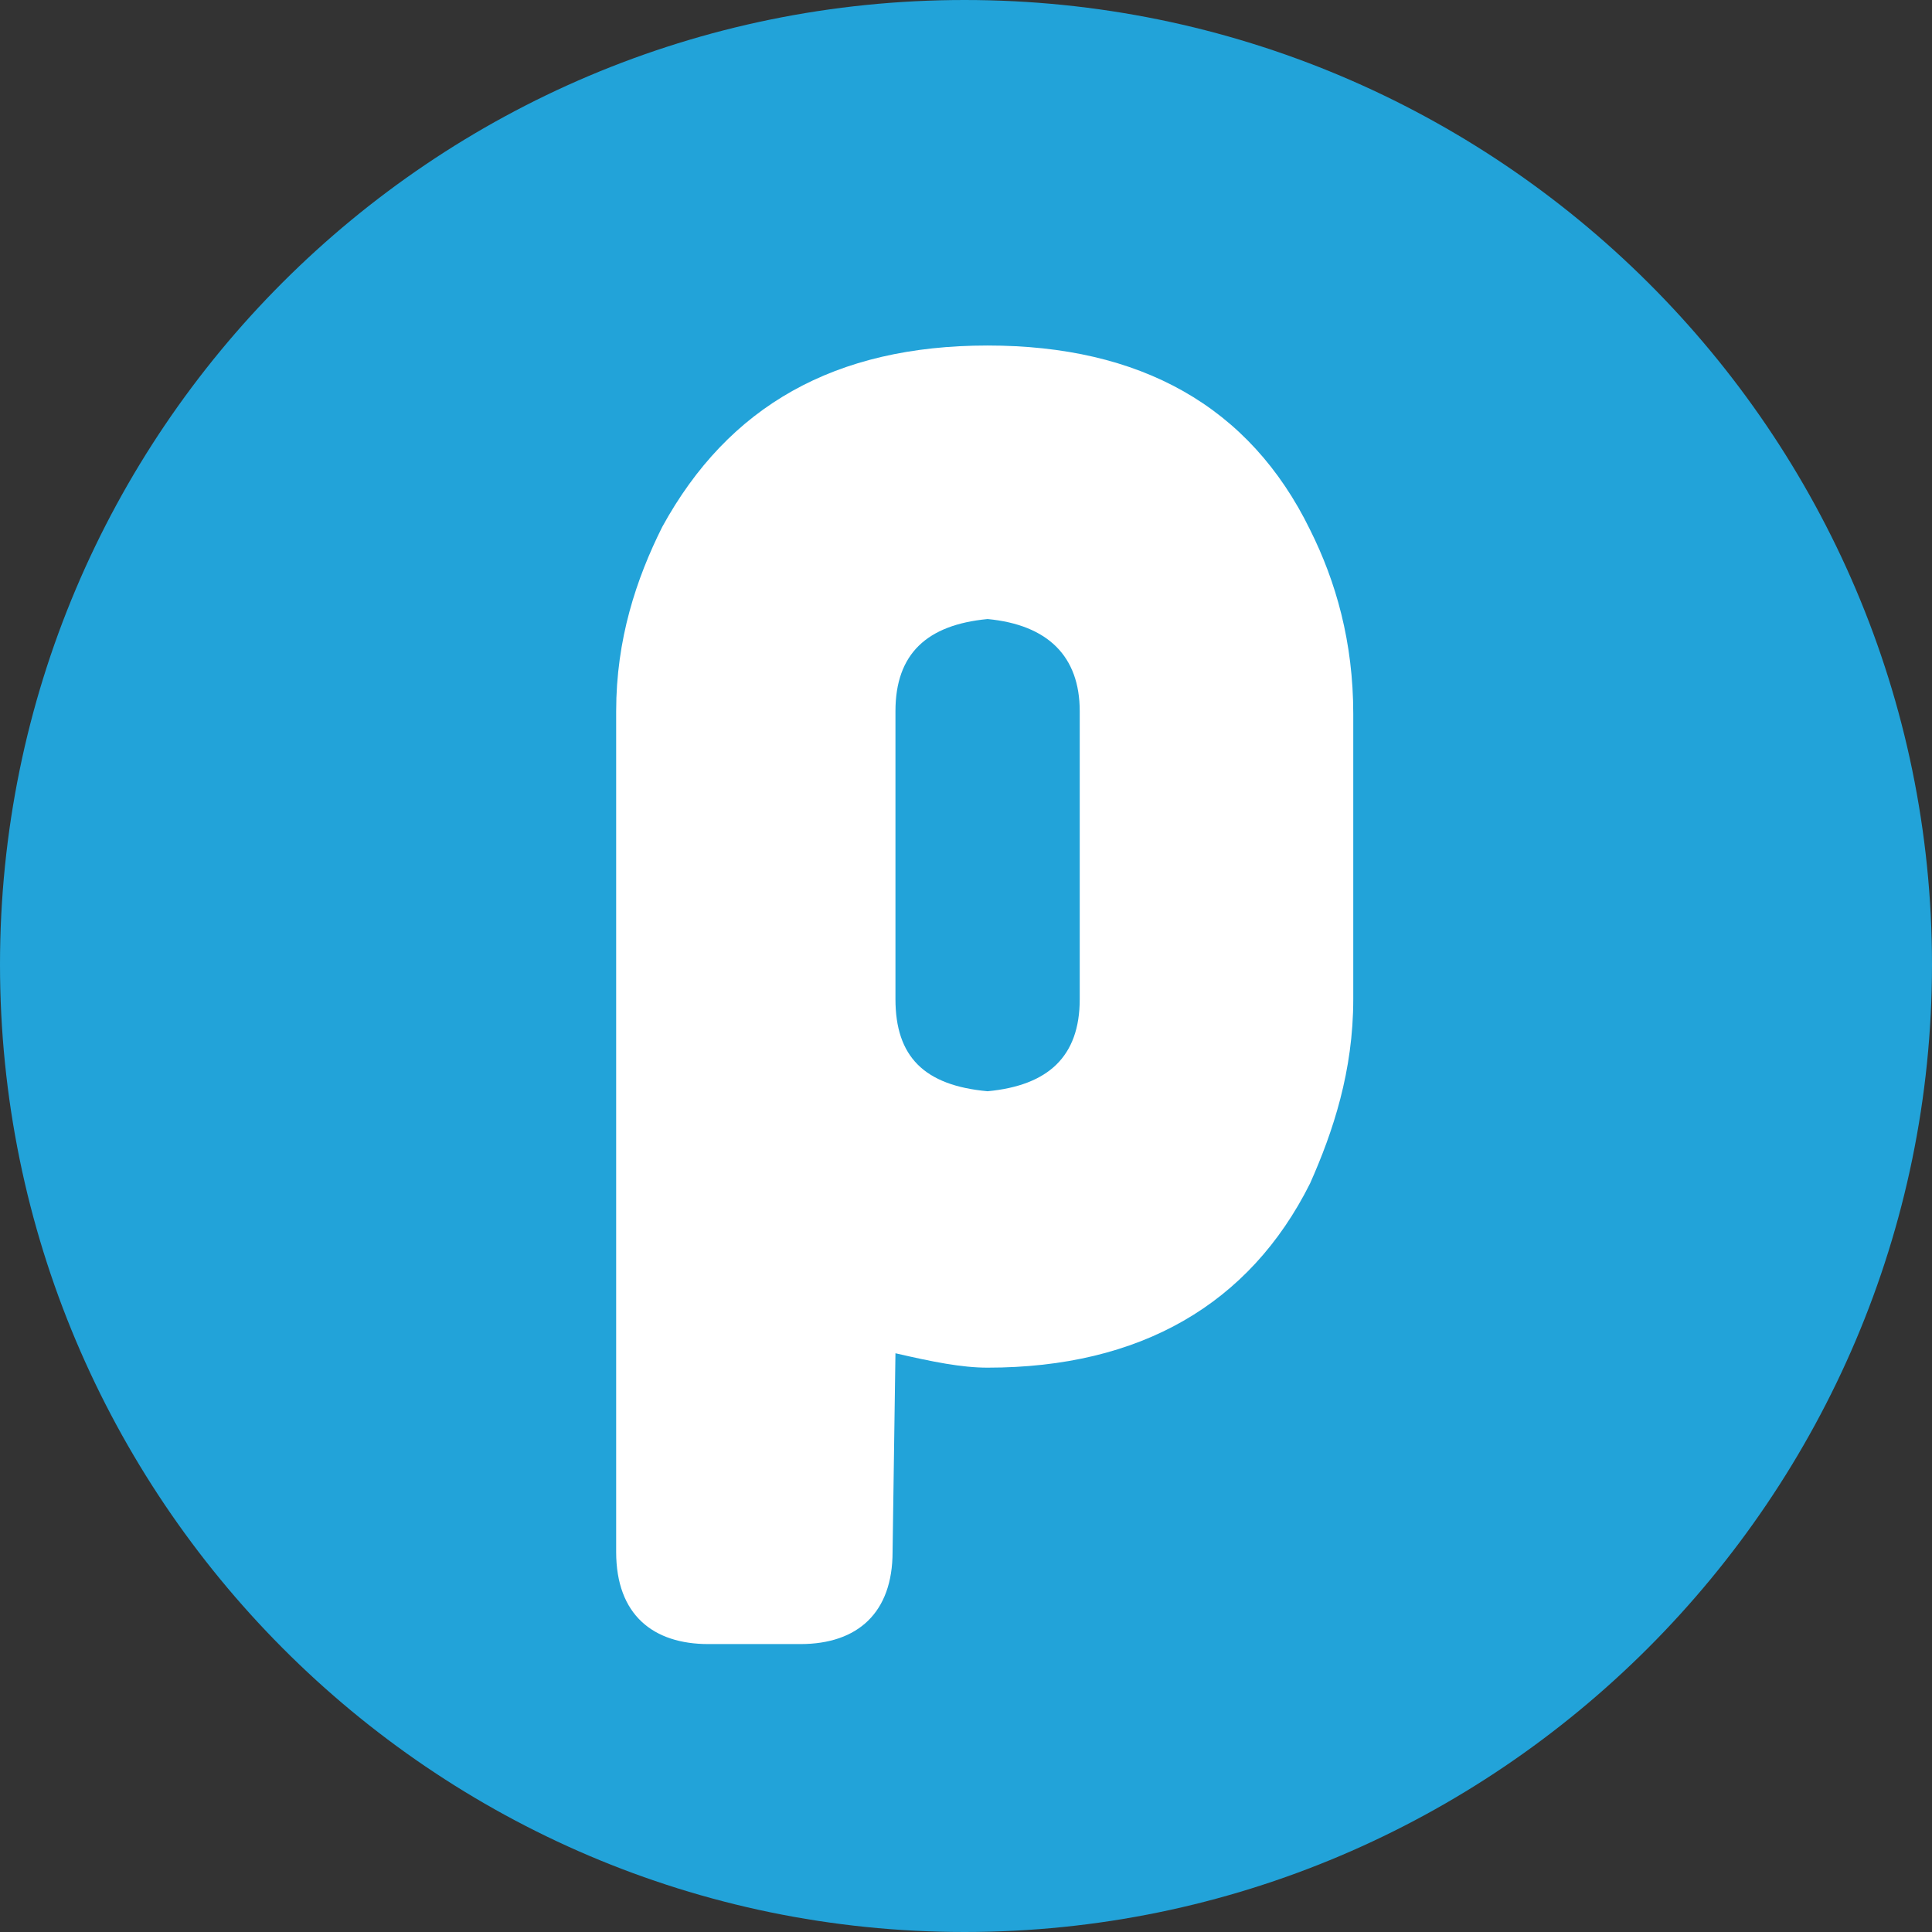
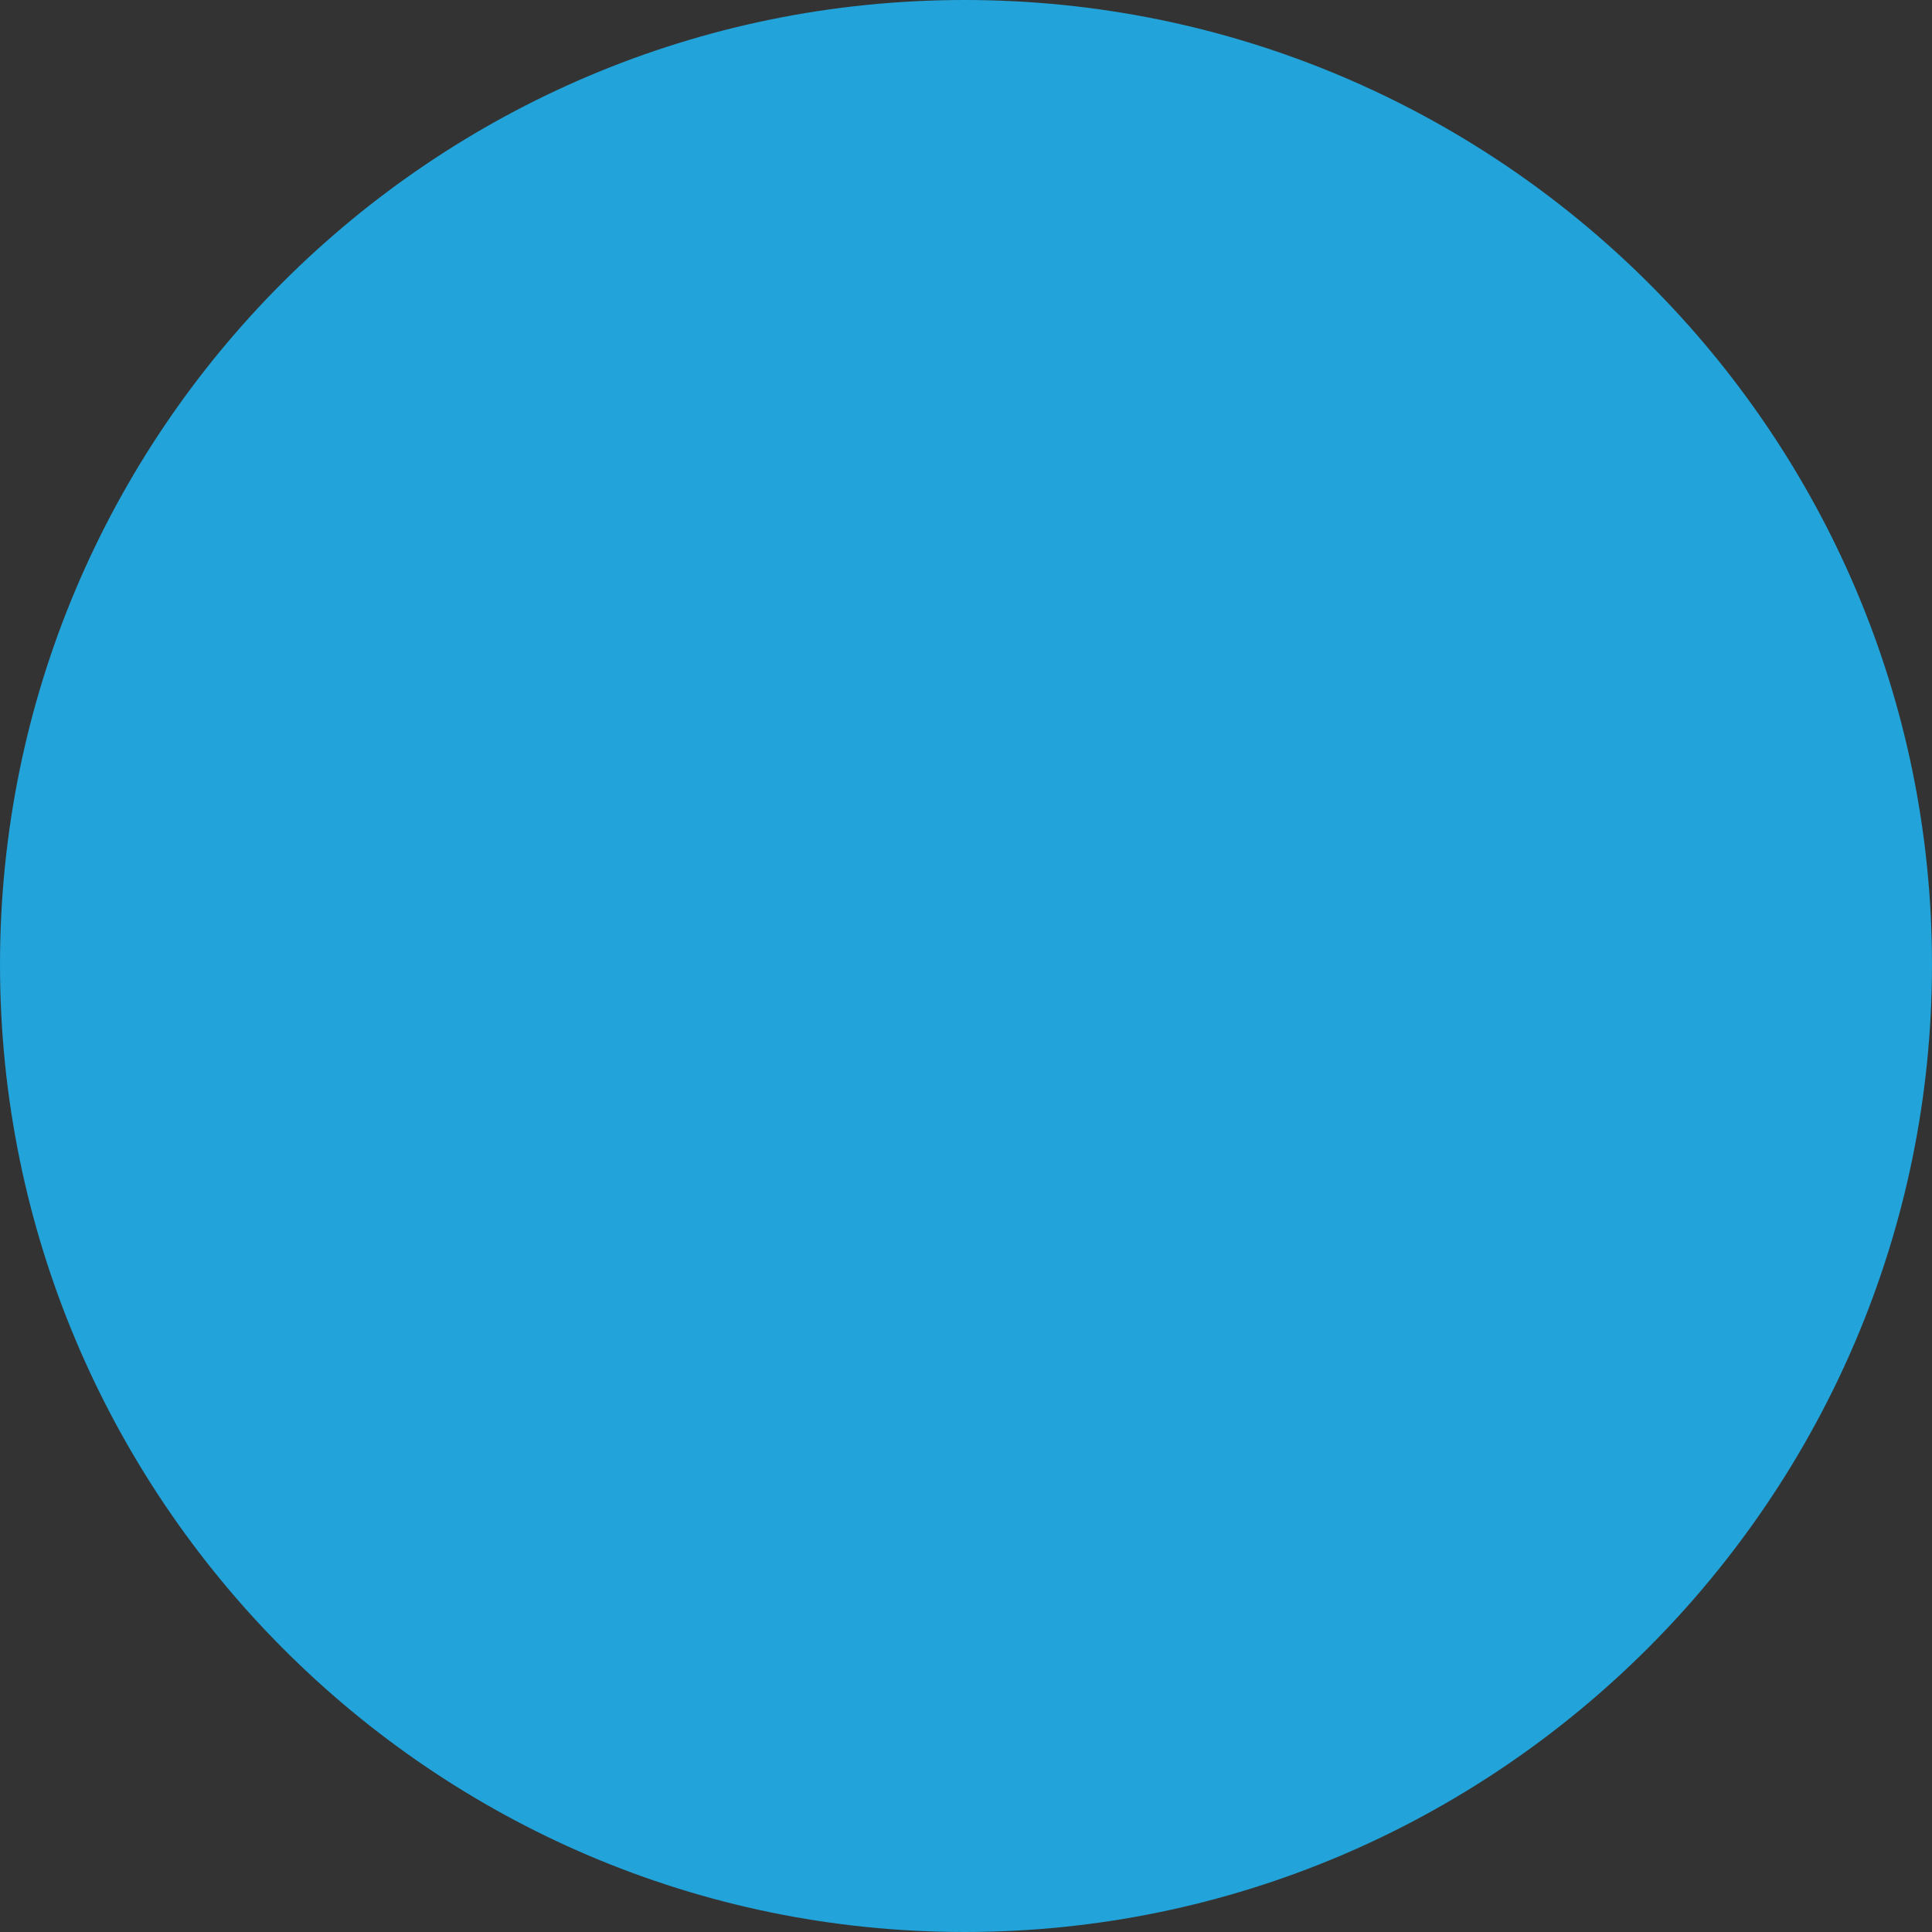
<svg xmlns="http://www.w3.org/2000/svg" version="1.1" id="レイヤー_1" x="0px" y="0px" viewBox="0 0 67.1 67.1" style="enable-background:new 0 0 67.1 67.1;" xml:space="preserve">
  <rect x="0" y="0" width="67.1" height="67.1" fill="#333333" stroke="none" />
  <style type="text/css">
	.st0{fill:#22A3D9;}
	.st1{fill:#FFFFFF;}
</style>
  <g>
    <g>
      <path class="st0" d="M33.5,67.1C15,67.1,0,52,0,33.5S15,0,33.5,0C52,0,67.1,15,67.1,33.5S52,67.1,33.5,67.1z" />
    </g>
  </g>
  <g>
    <g>
      <g>
-         <path class="st1" d="M47,34.7c0,2.5-0.7,4.6-1.5,6.4c-2.1,4.2-5.9,6.4-11.2,6.4c-0.9,0-1.9-0.2-3.2-0.5l-0.1,6.9     c0,2.1-1.2,3.2-3.2,3.2h-3.2c-1.9,0-3.2-1-3.2-3.2V24.7c0-2.5,0.7-4.6,1.6-6.4C25.3,14.1,29,12,34.3,12c5.3,0,9.1,2.1,11.2,6.4     c0.9,1.8,1.5,3.9,1.5,6.4V34.7z M37.5,24.7c0-1.9-1.1-3-3.2-3.2c-2.1,0.2-3.2,1.2-3.2,3.2v10c0,2,1,3,3.2,3.2     c2.1-0.2,3.2-1.2,3.2-3.2V24.7z" />
-       </g>
+         </g>
    </g>
  </g>
</svg>